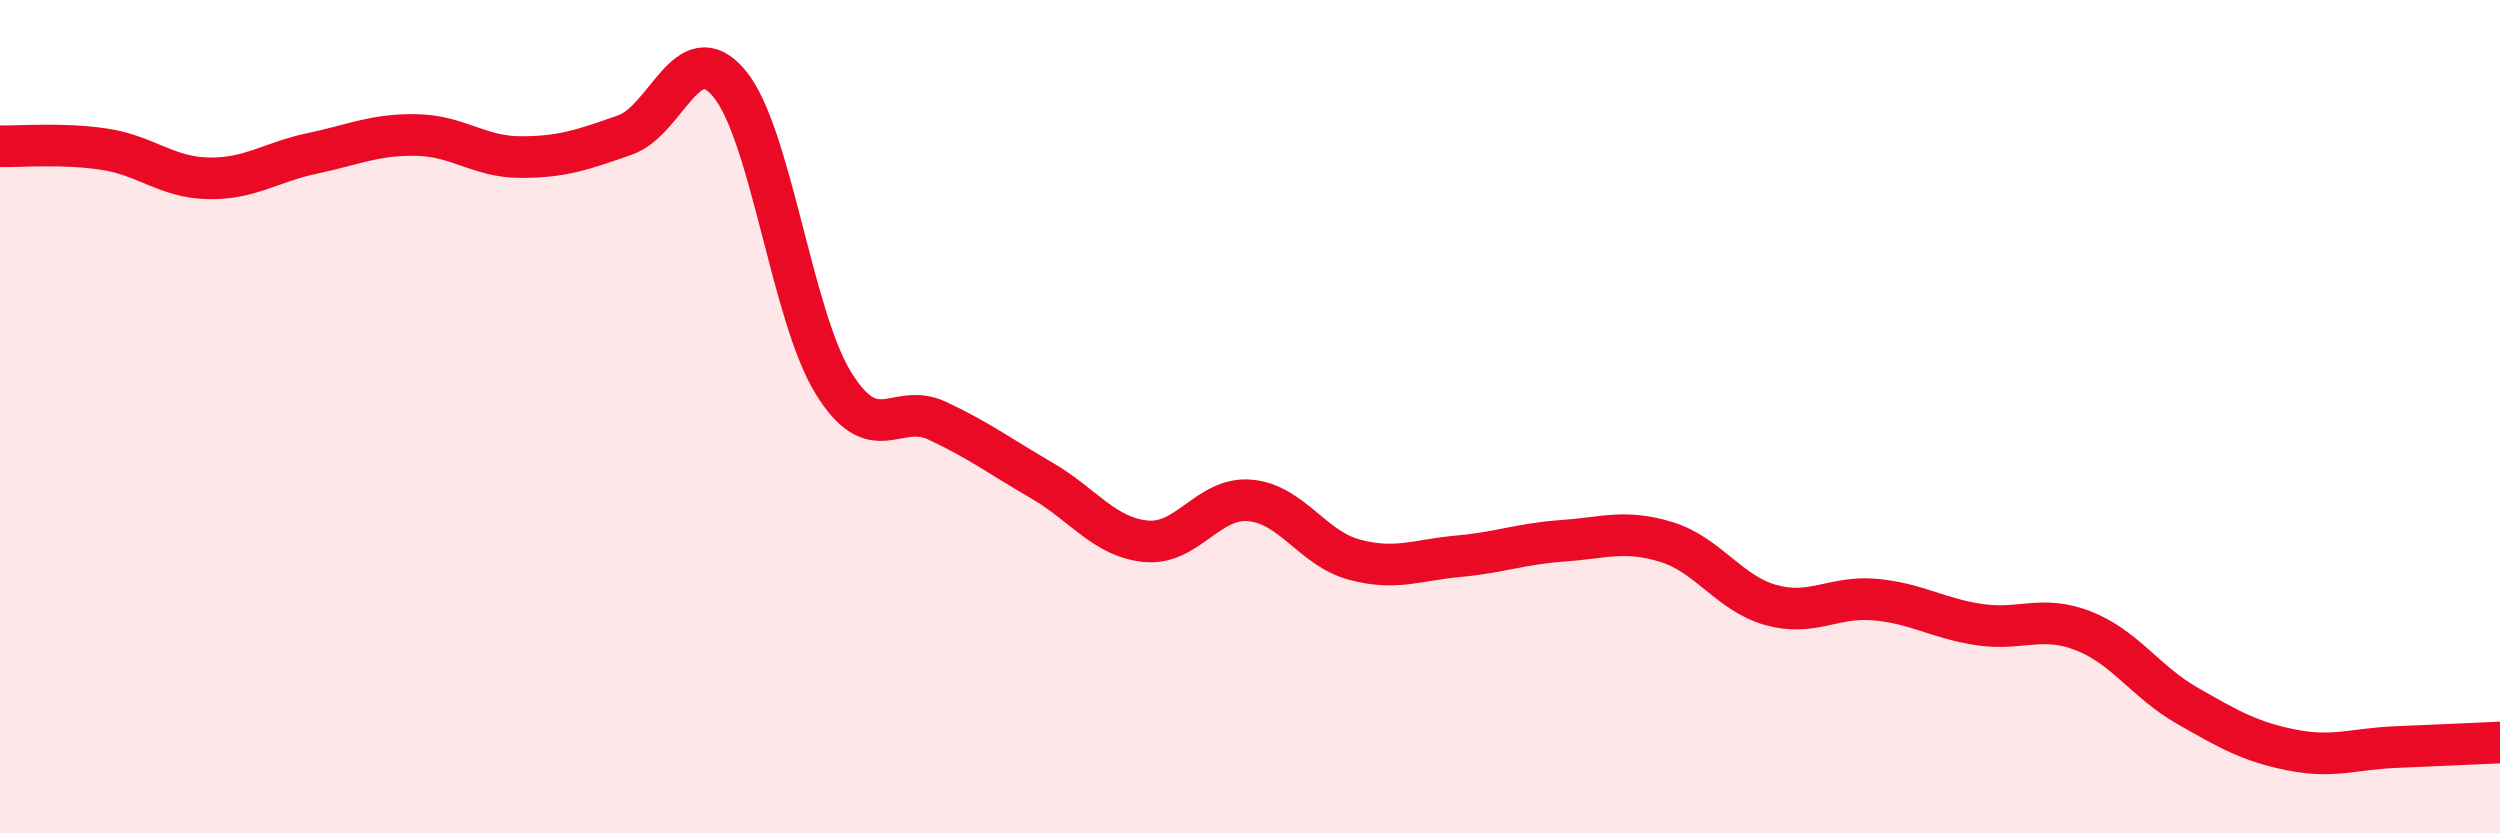
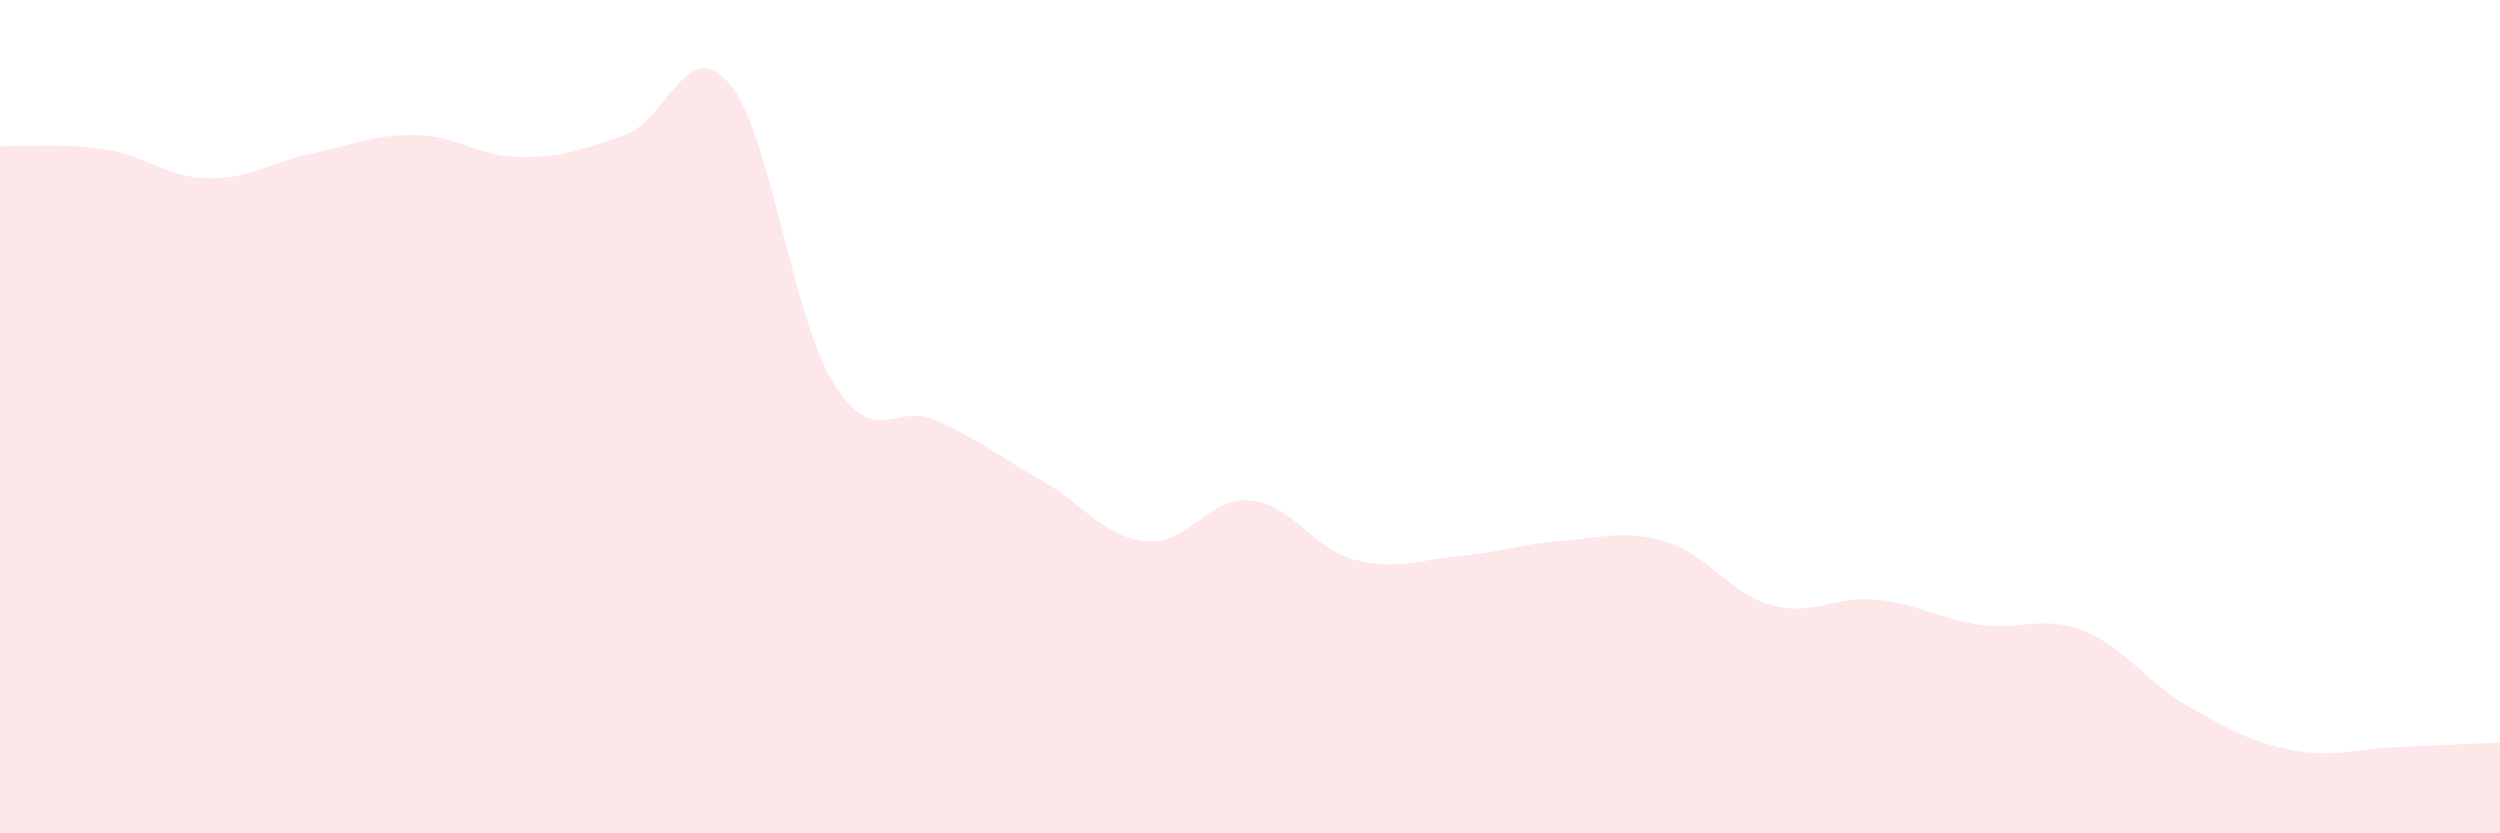
<svg xmlns="http://www.w3.org/2000/svg" width="60" height="20" viewBox="0 0 60 20">
  <path d="M 0,3.51 C 0.5,3.52 1.5,3.43 2.5,3.58 C 3.5,3.73 4,4.26 5,4.28 C 6,4.3 6.5,3.89 7.5,3.68 C 8.5,3.47 9,3.22 10,3.24 C 11,3.26 11.5,3.77 12.5,3.77 C 13.5,3.77 14,3.59 15,3.24 C 16,2.89 16.5,0.81 17.5,2 C 18.5,3.19 19,7.57 20,9.19 C 21,10.81 21.5,9.63 22.5,10.1 C 23.5,10.57 24,10.95 25,11.53 C 26,12.11 26.5,12.89 27.5,12.99 C 28.5,13.09 29,11.92 30,12.01 C 31,12.1 31.5,13.16 32.5,13.43 C 33.5,13.7 34,13.44 35,13.35 C 36,13.26 36.5,13.05 37.5,12.98 C 38.5,12.91 39,12.7 40,13.01 C 41,13.32 41.5,14.24 42.5,14.52 C 43.5,14.8 44,14.3 45,14.39 C 46,14.48 46.5,14.84 47.5,14.99 C 48.5,15.14 49,14.75 50,15.14 C 51,15.53 51.5,16.37 52.5,16.94 C 53.5,17.51 54,17.8 55,18 C 56,18.2 56.5,17.97 57.5,17.93 C 58.5,17.89 59.5,17.84 60,17.82L60 20L0 20Z" fill="#EB0A25" opacity="0.1" stroke-linecap="round" stroke-linejoin="round" />
-   <path d="M 0,3.51 C 0.5,3.52 1.5,3.43 2.5,3.58 C 3.5,3.73 4,4.26 5,4.28 C 6,4.3 6.5,3.89 7.5,3.68 C 8.5,3.47 9,3.22 10,3.24 C 11,3.26 11.5,3.77 12.5,3.77 C 13.5,3.77 14,3.59 15,3.24 C 16,2.89 16.5,0.81 17.5,2 C 18.5,3.19 19,7.57 20,9.19 C 21,10.81 21.5,9.63 22.5,10.1 C 23.5,10.57 24,10.95 25,11.53 C 26,12.11 26.5,12.89 27.5,12.99 C 28.5,13.09 29,11.92 30,12.01 C 31,12.1 31.5,13.16 32.5,13.43 C 33.5,13.7 34,13.44 35,13.35 C 36,13.26 36.5,13.05 37.5,12.98 C 38.5,12.91 39,12.7 40,13.01 C 41,13.32 41.5,14.24 42.5,14.52 C 43.5,14.8 44,14.3 45,14.39 C 46,14.48 46.5,14.84 47.5,14.99 C 48.5,15.14 49,14.75 50,15.14 C 51,15.53 51.5,16.37 52.5,16.94 C 53.5,17.51 54,17.8 55,18 C 56,18.2 56.5,17.97 57.5,17.93 C 58.5,17.89 59.5,17.84 60,17.82" stroke="#EB0A25" stroke-width="1" fill="none" stroke-linecap="round" stroke-linejoin="round" />
</svg>